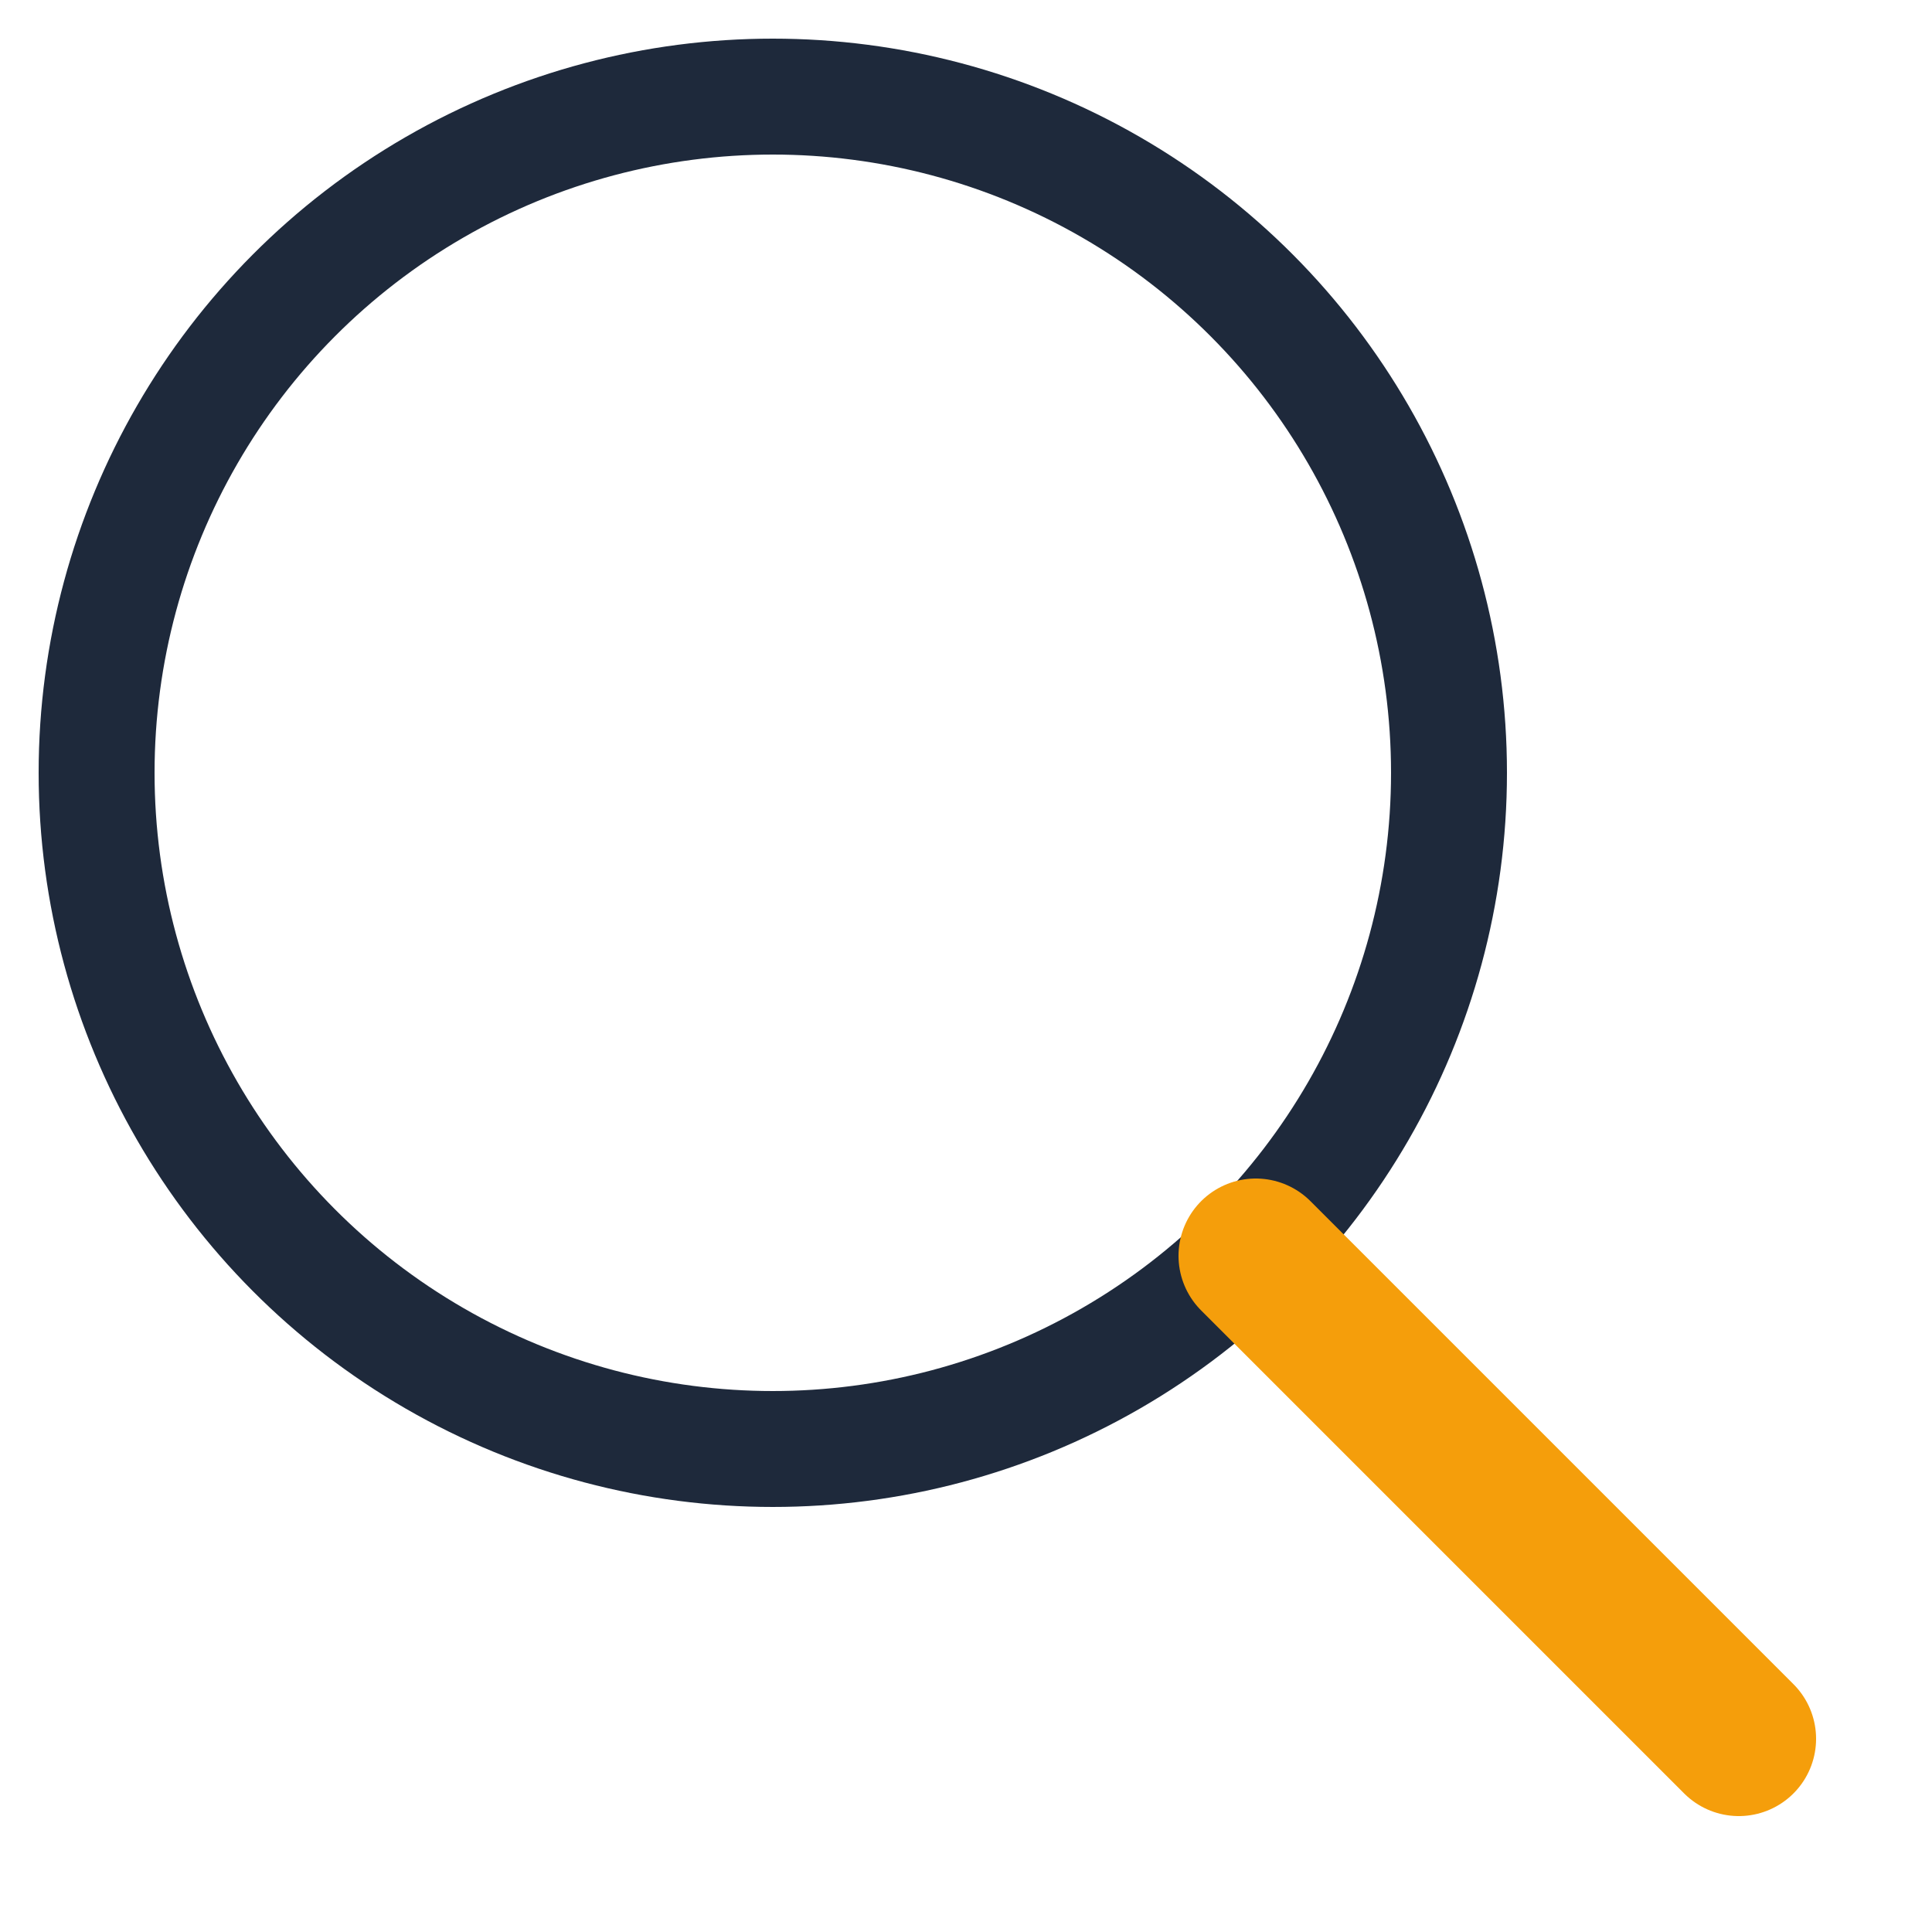
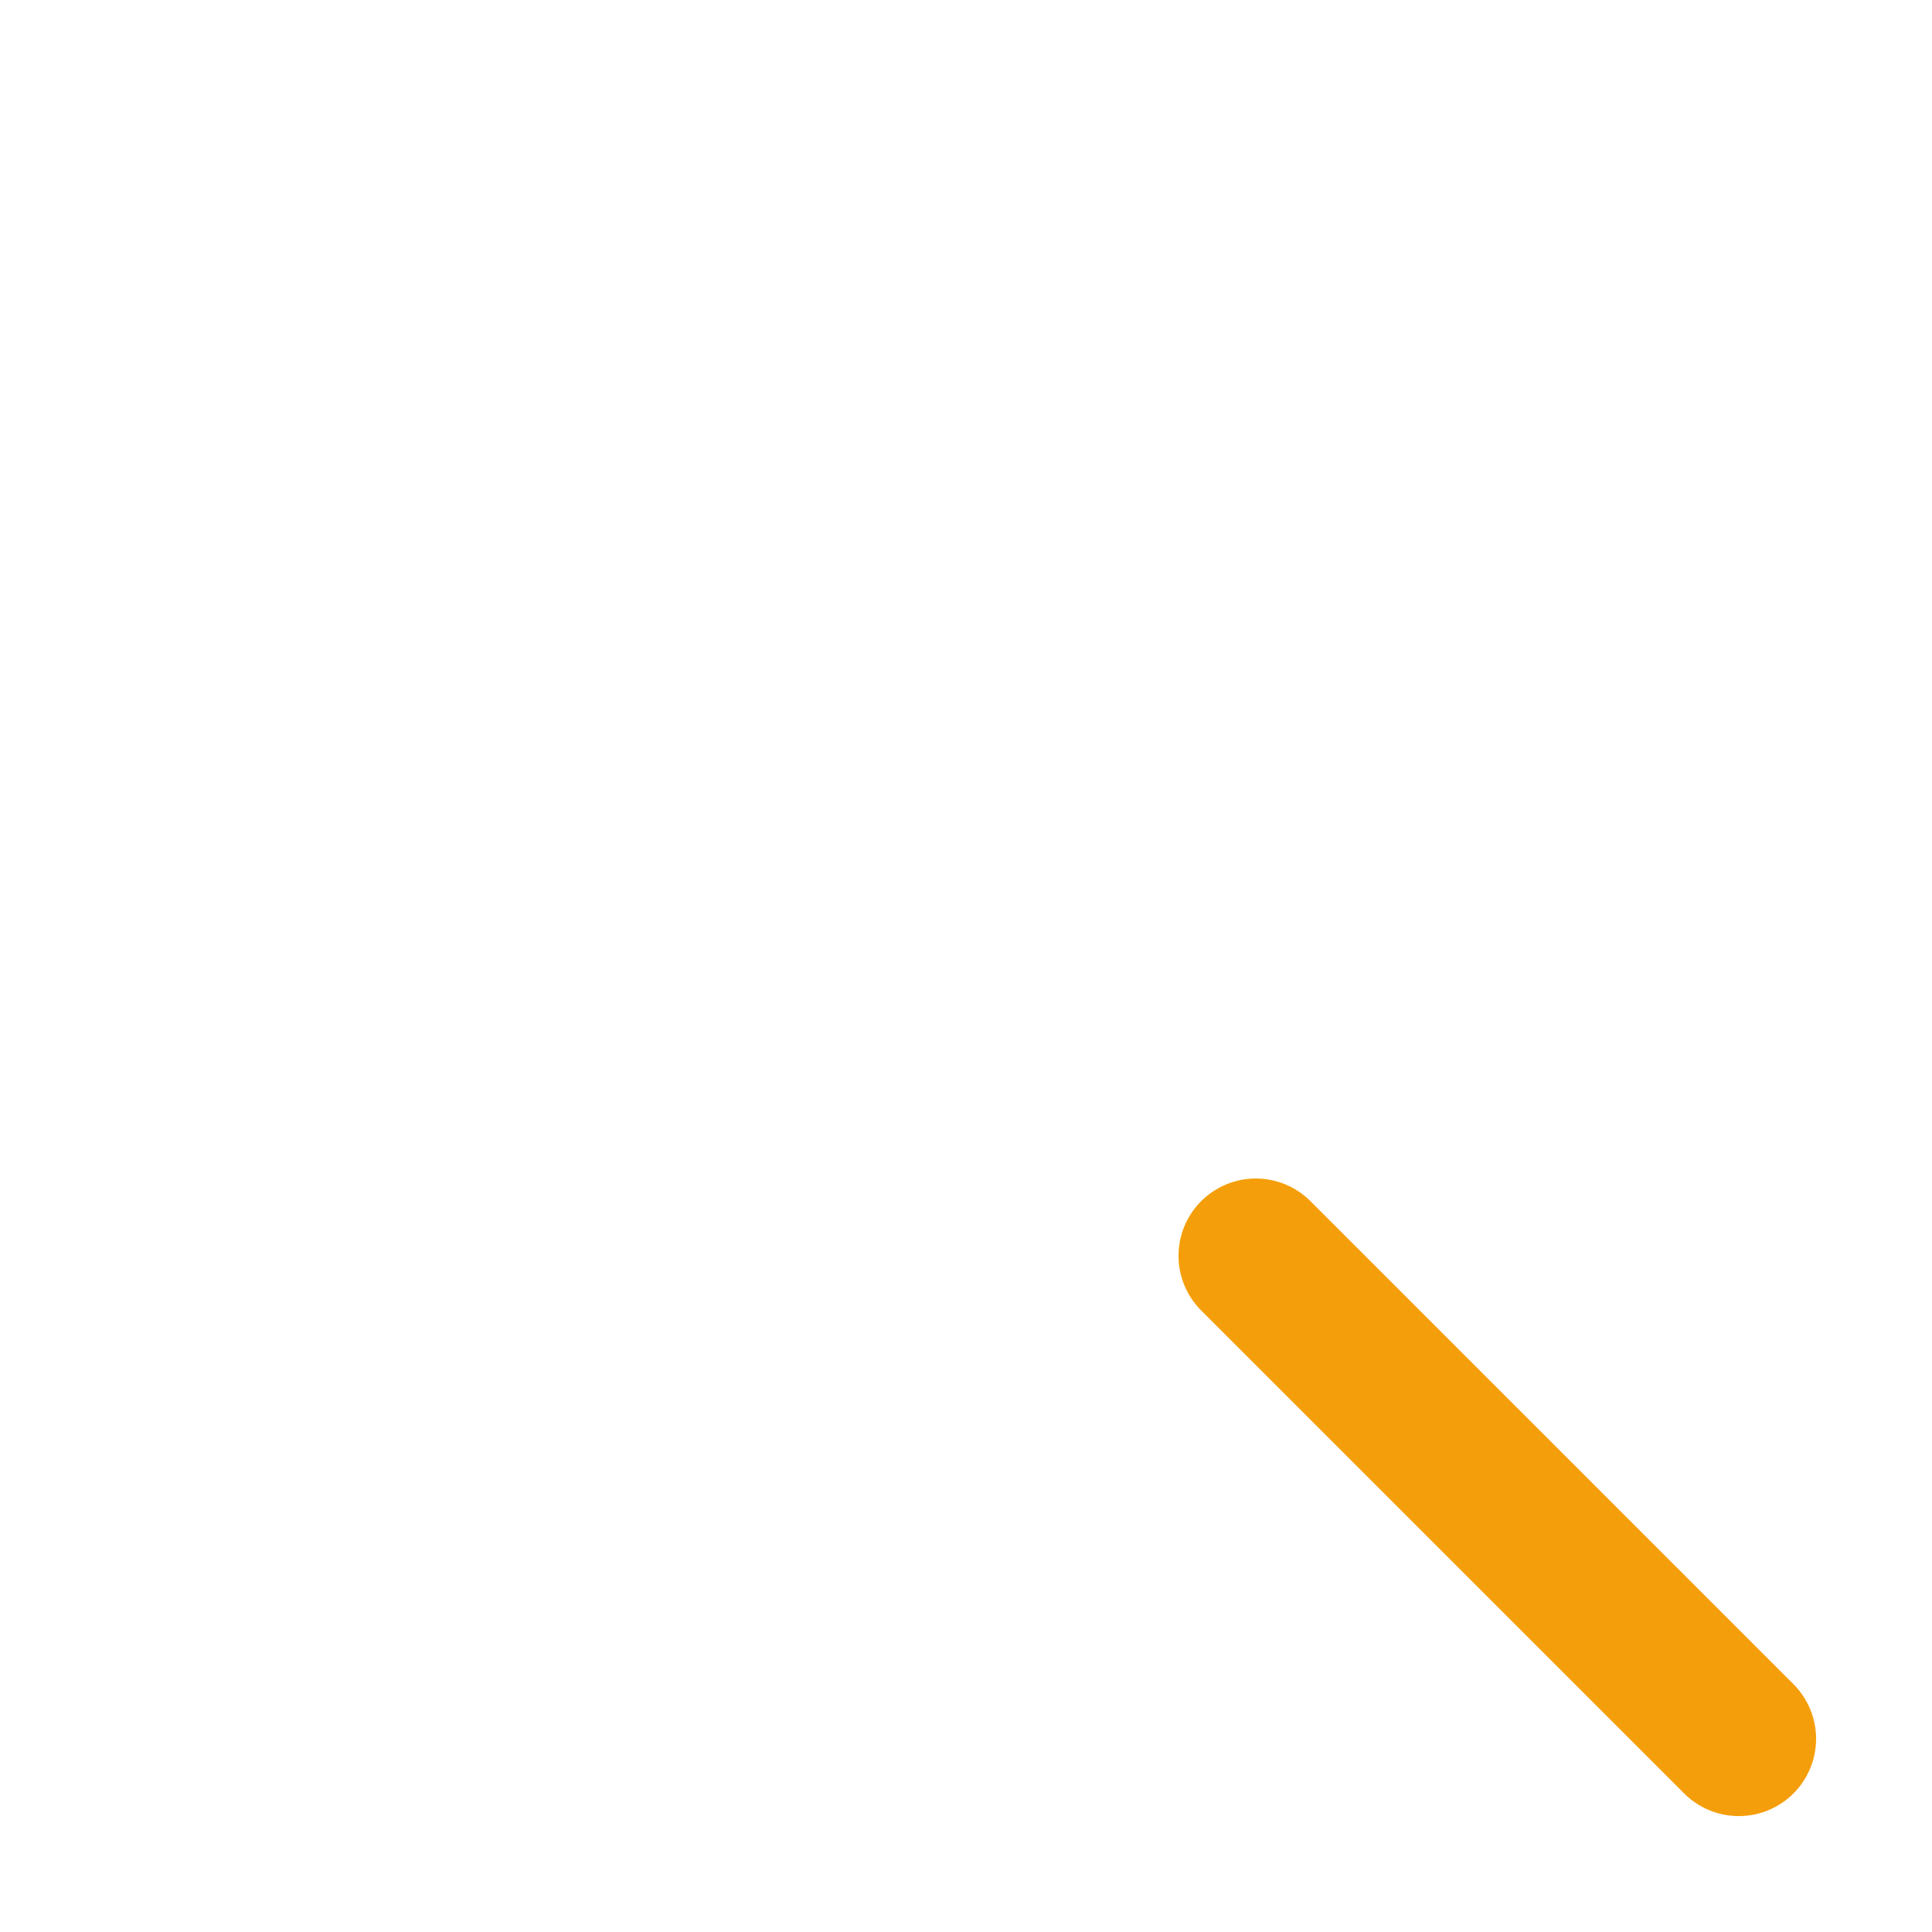
<svg xmlns="http://www.w3.org/2000/svg" viewBox="0 0 100 100">
-   <circle cx="40" cy="40" r="35" fill="none" stroke="#1e293b" stroke-width="6" />
  <path d="M65 65L90 90" stroke="#f59e0b" stroke-width="8" stroke-linecap="round" />
</svg>